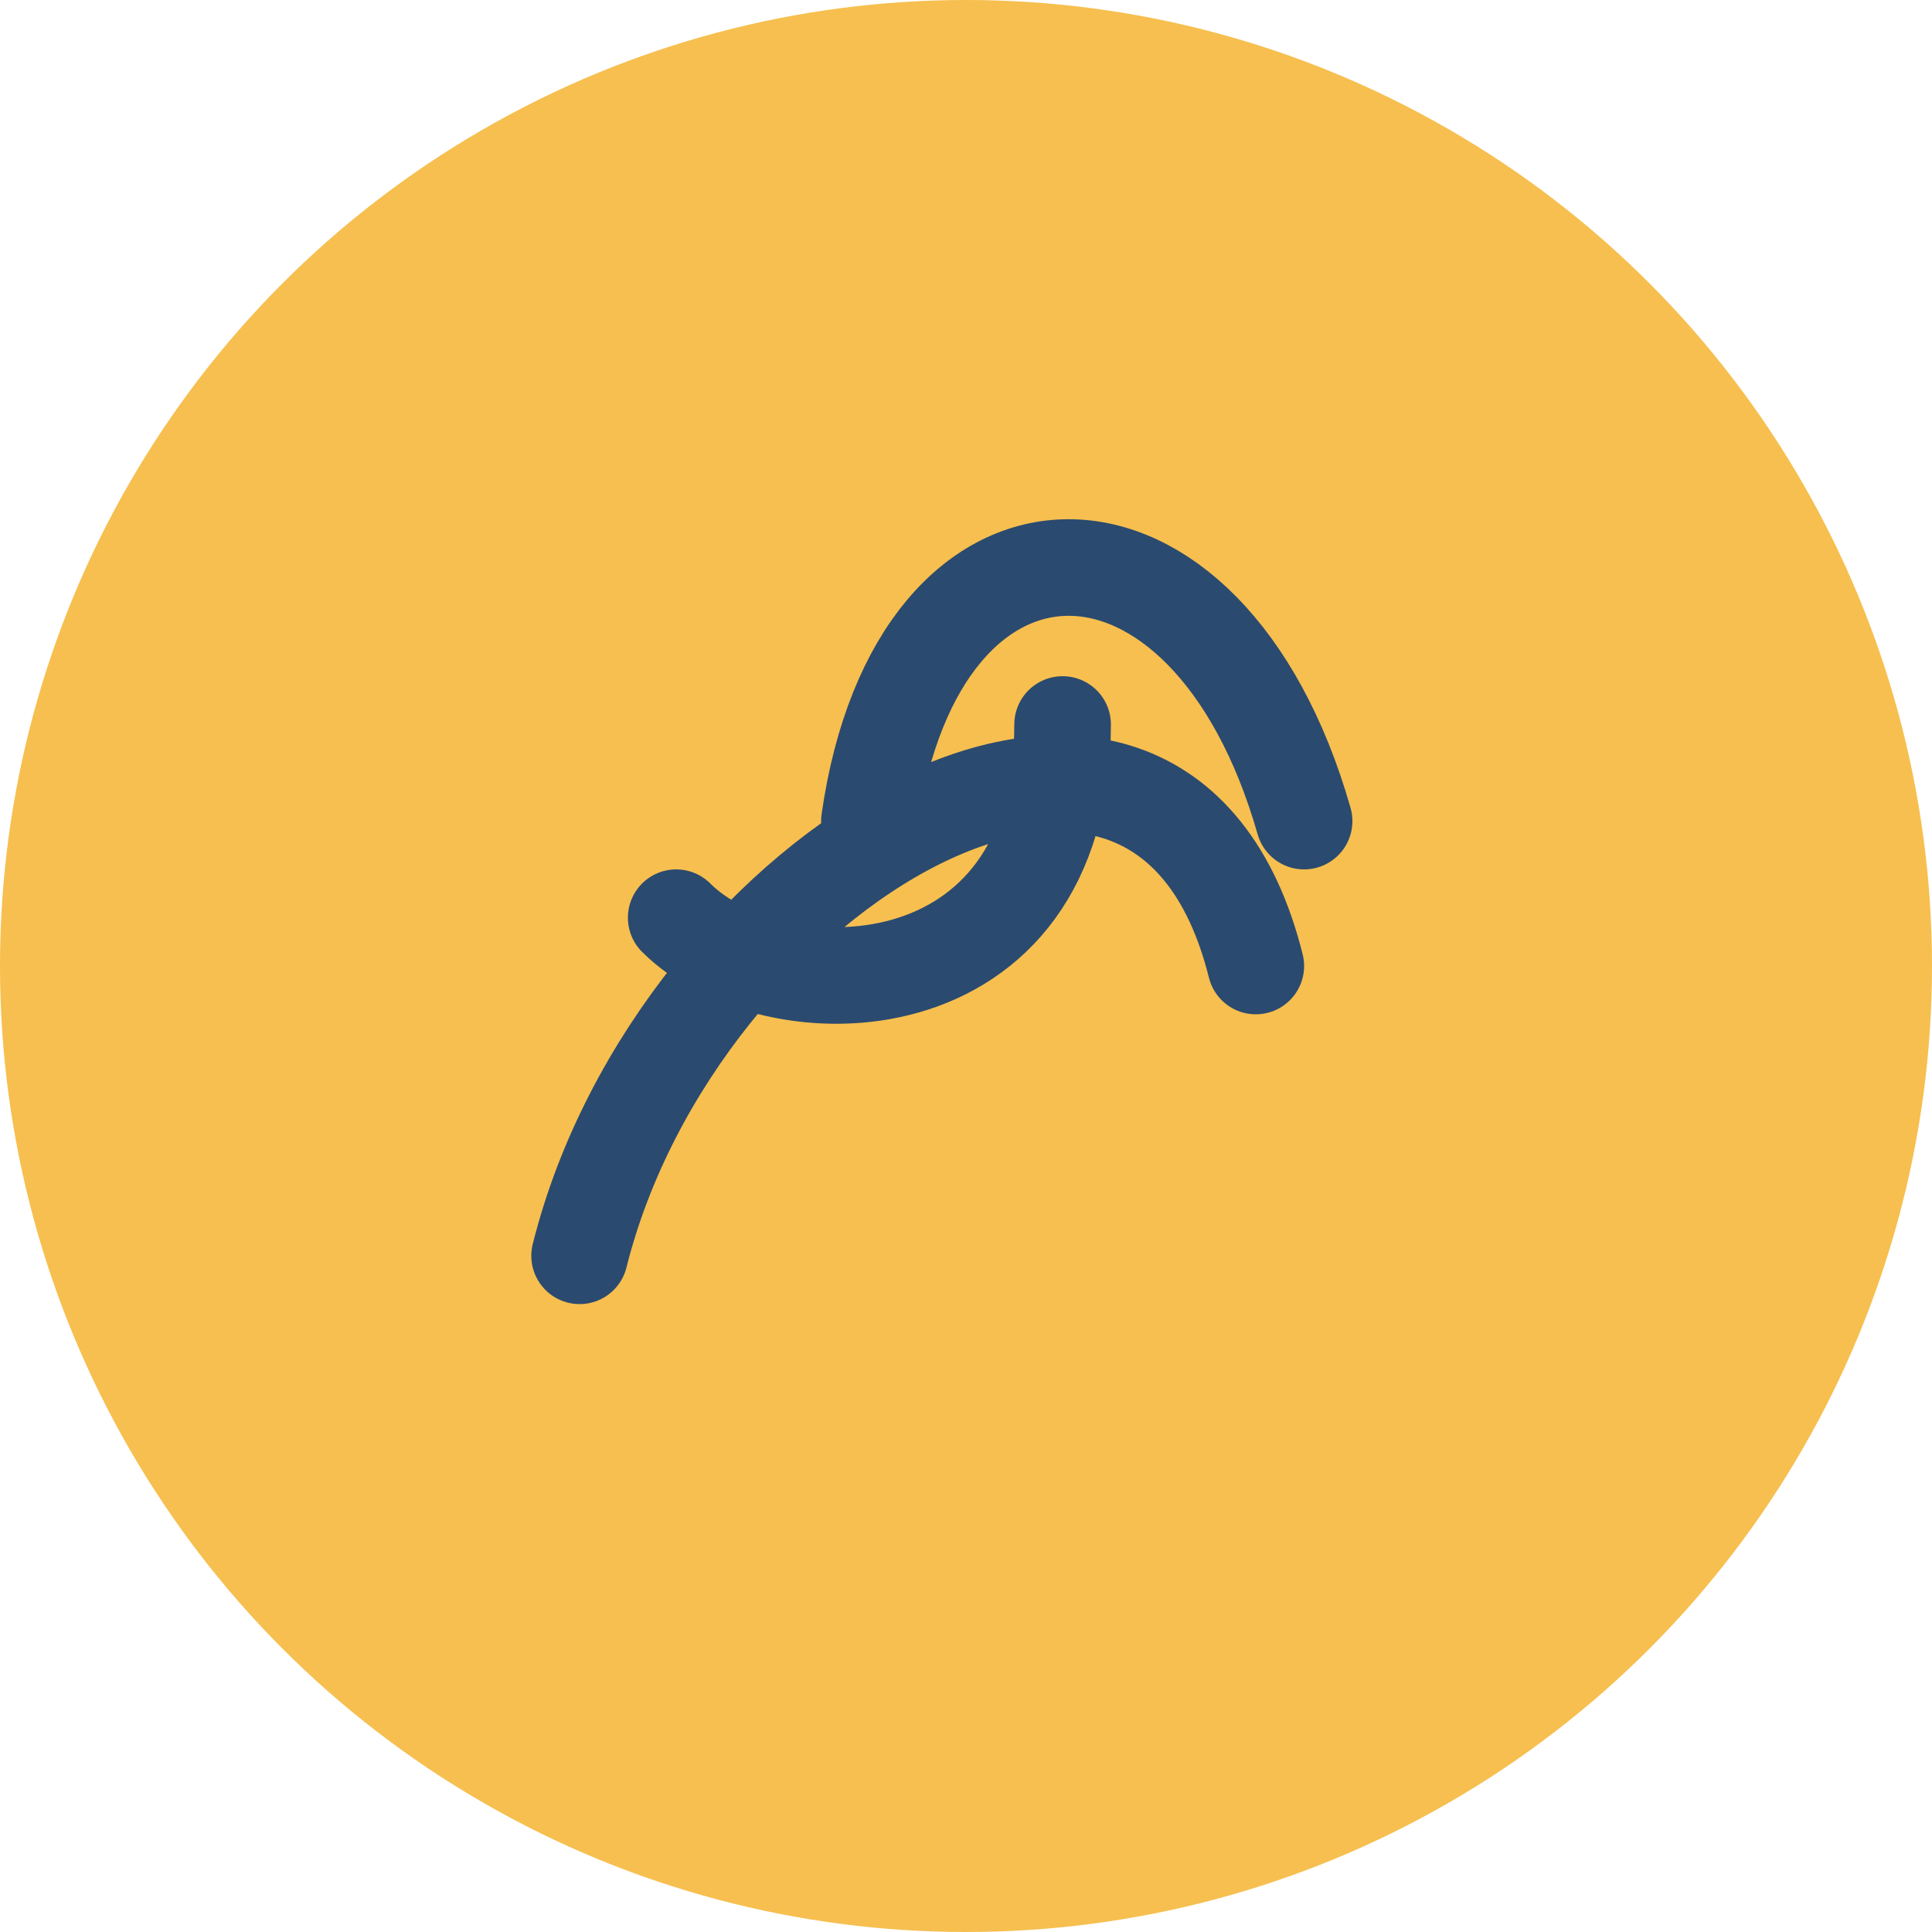
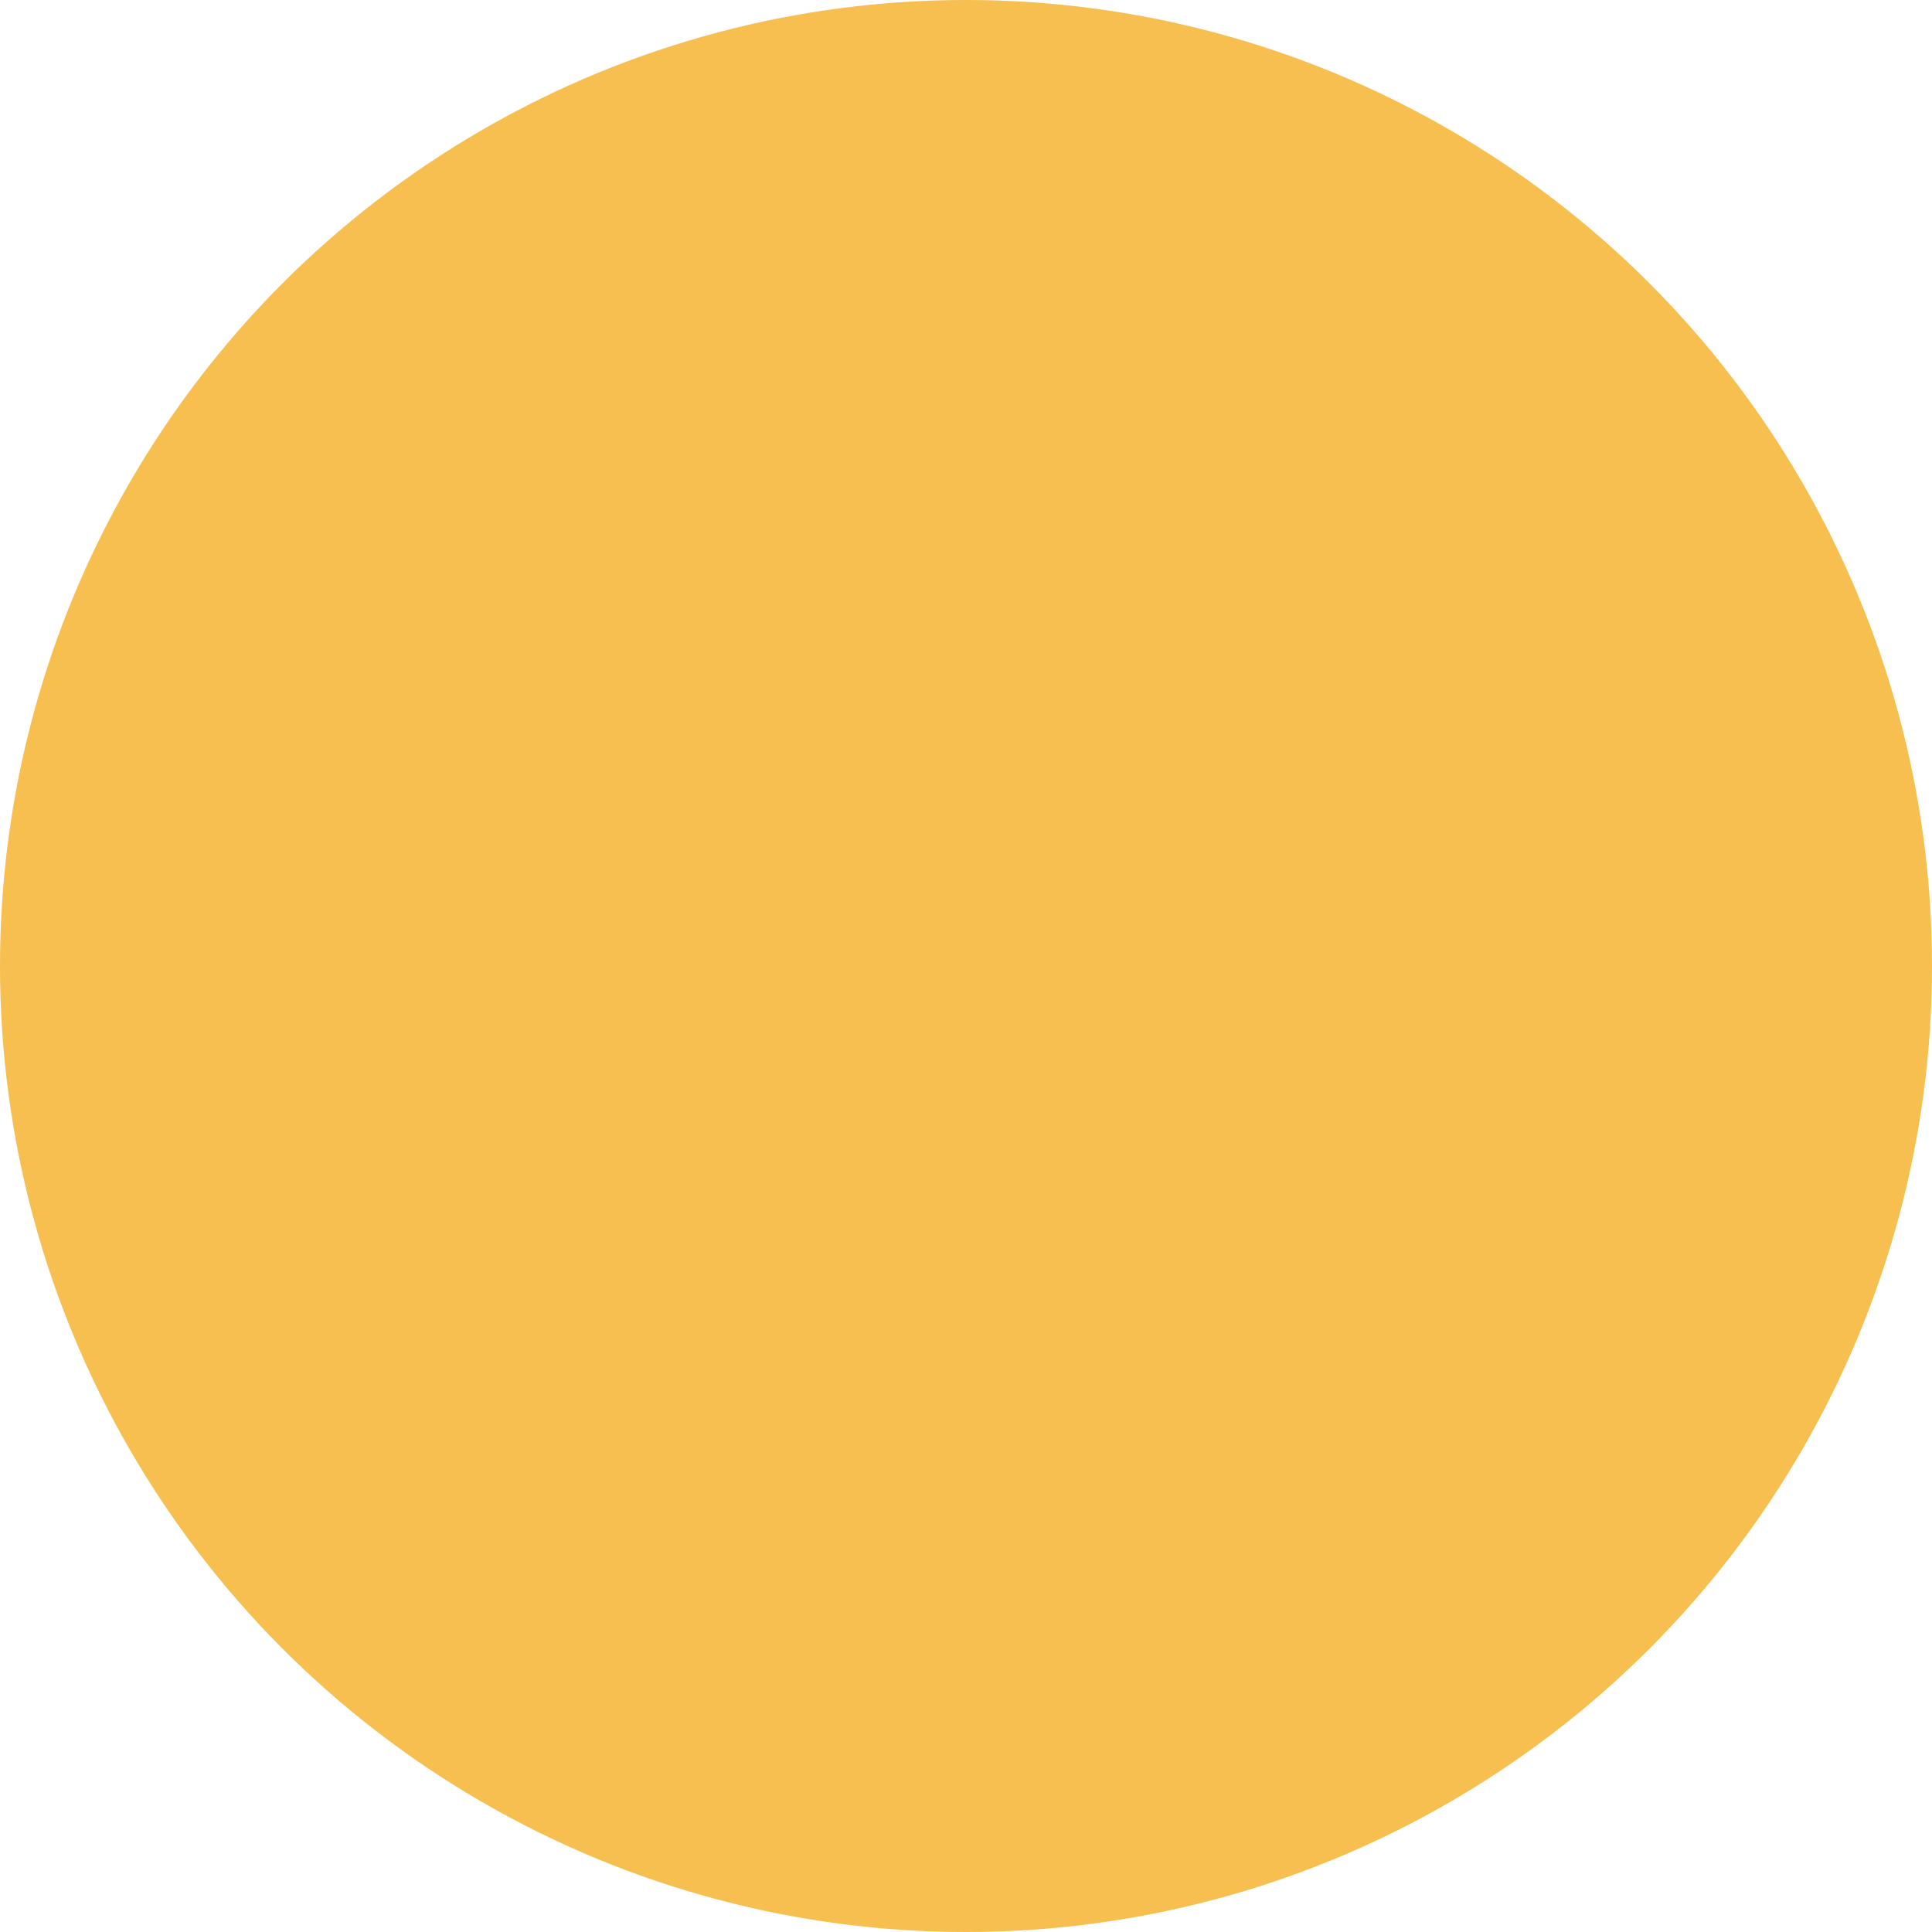
<svg xmlns="http://www.w3.org/2000/svg" width="40" height="40" viewBox="0 0 40 40">
  <circle cx="20" cy="20" r="20" fill="#F6BF4F" />
-   <path d="M12 26c2-8 12-14 14-6M14 19c2 2 8 2 8-4M18 17c1-7 7-7 9 0" stroke="#2B4A6F" stroke-width="2" fill="none" stroke-linecap="round" />
</svg>